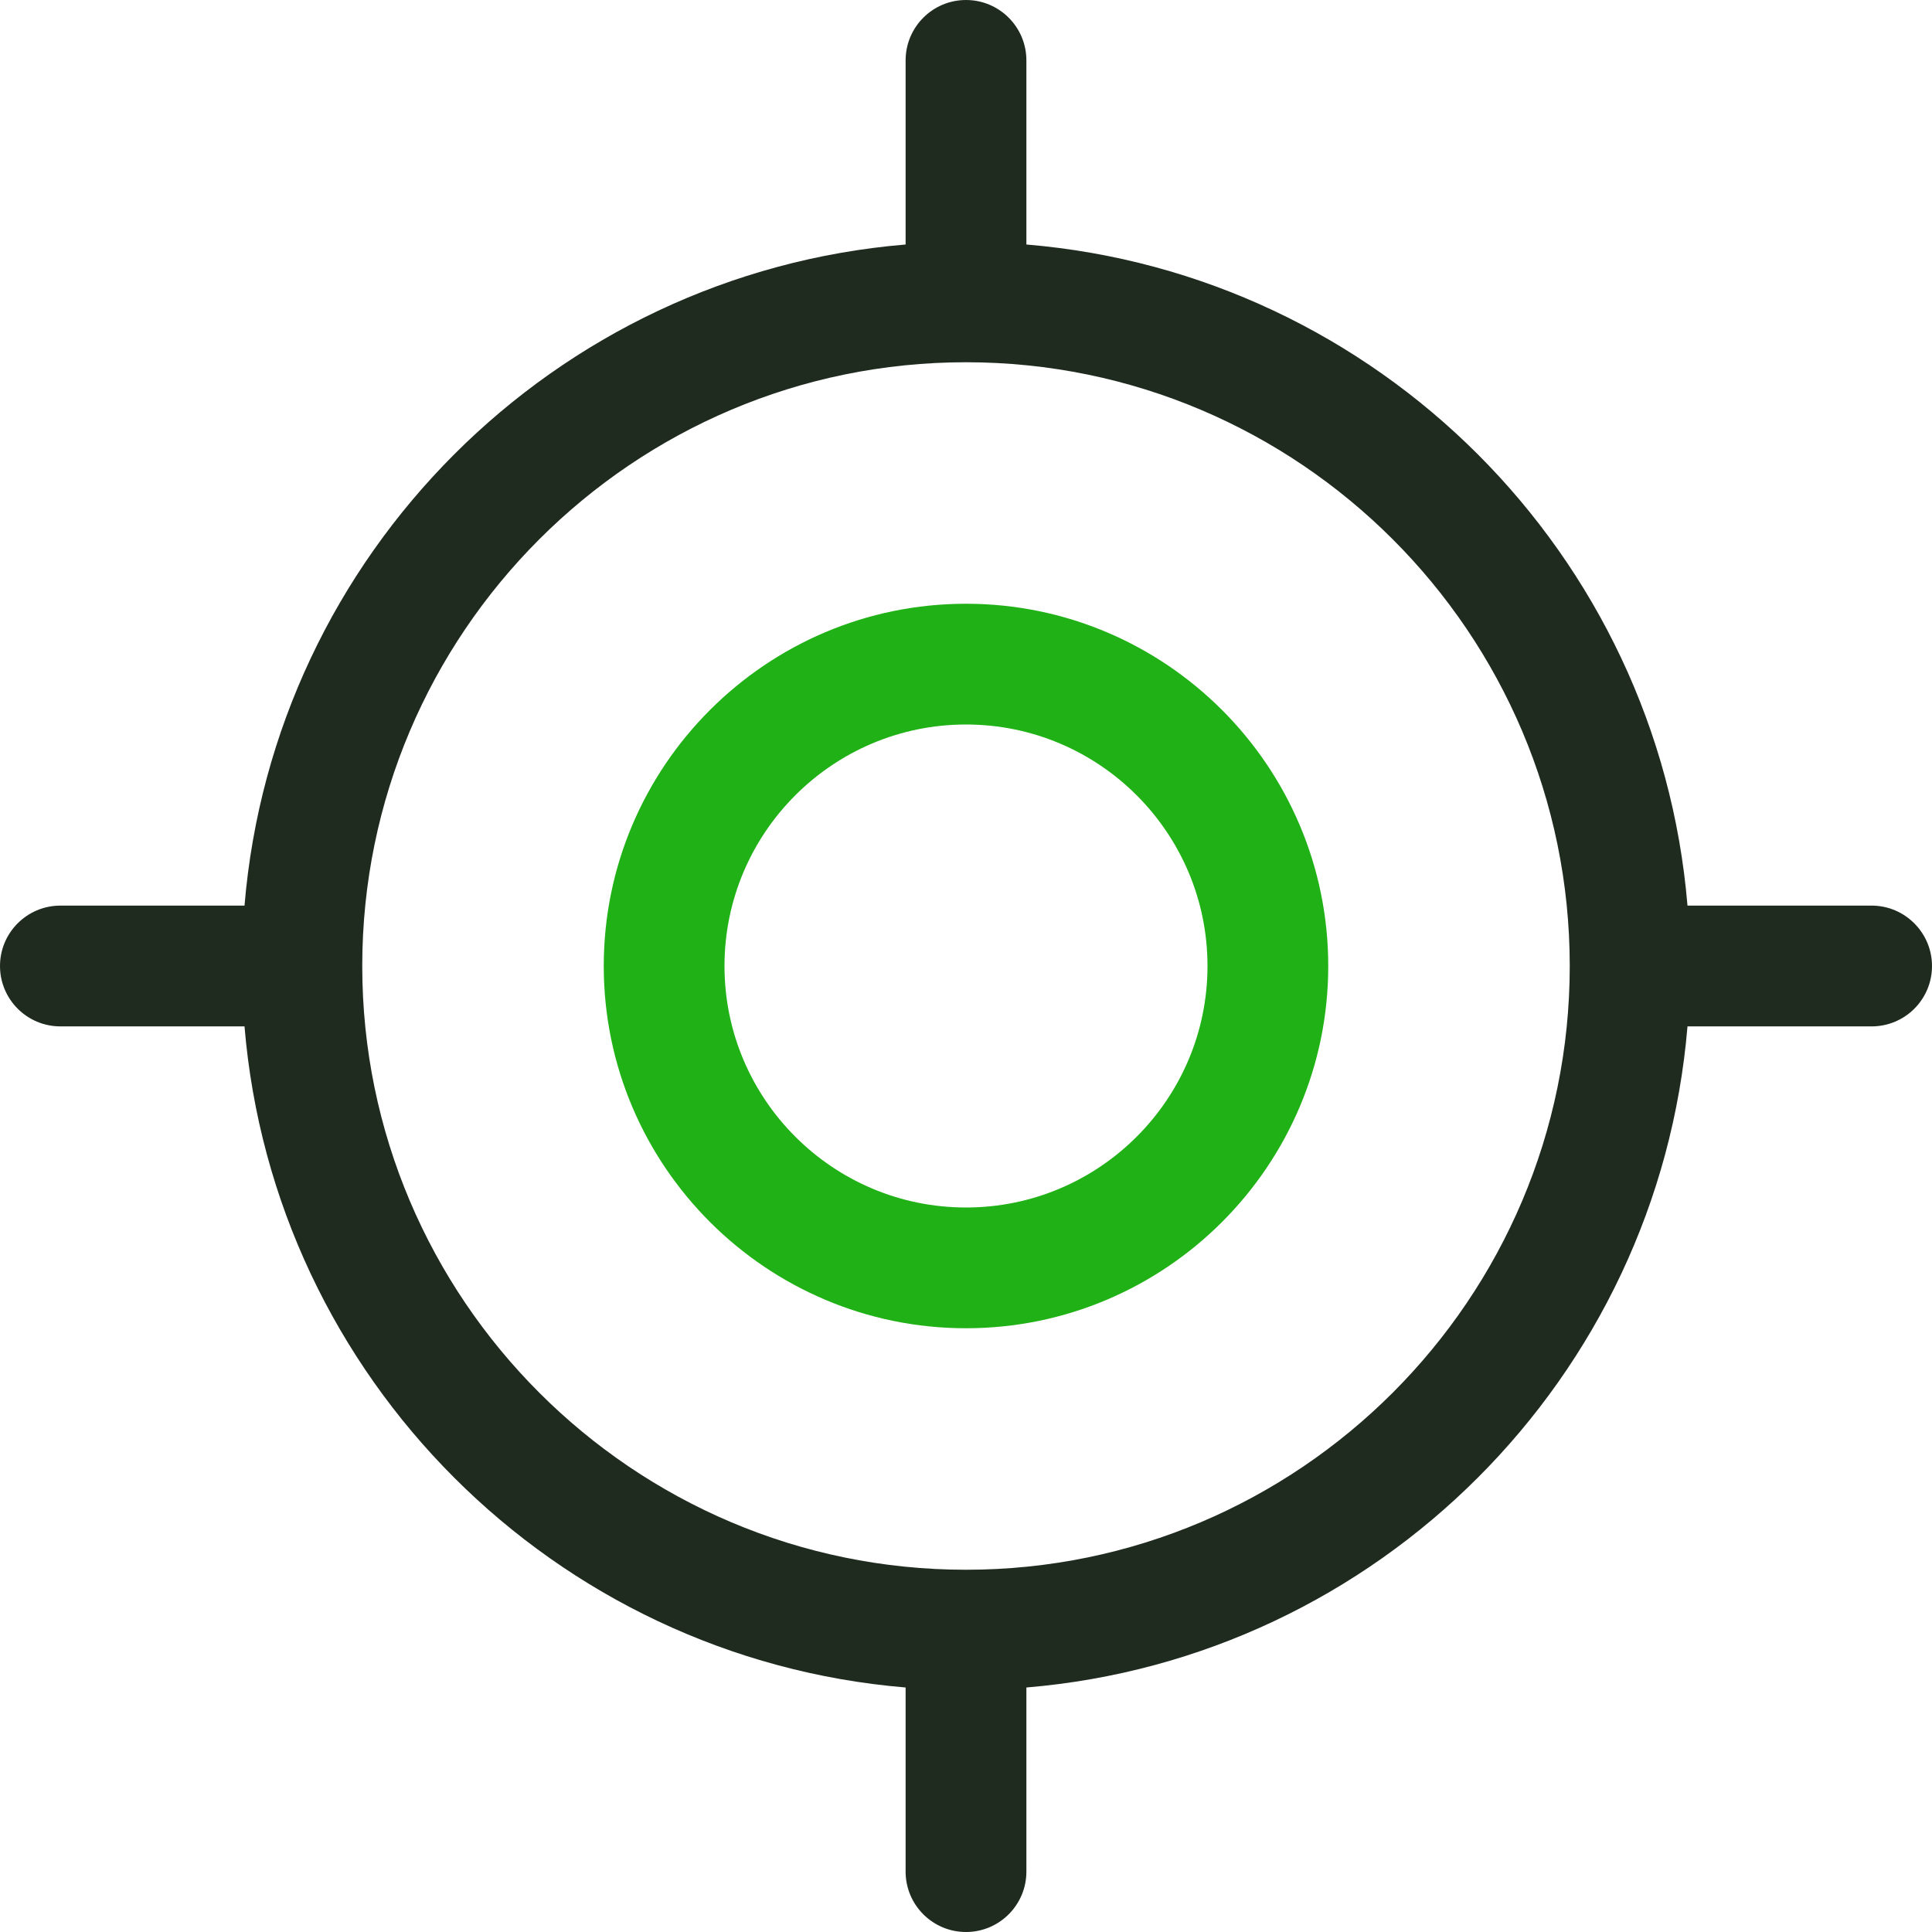
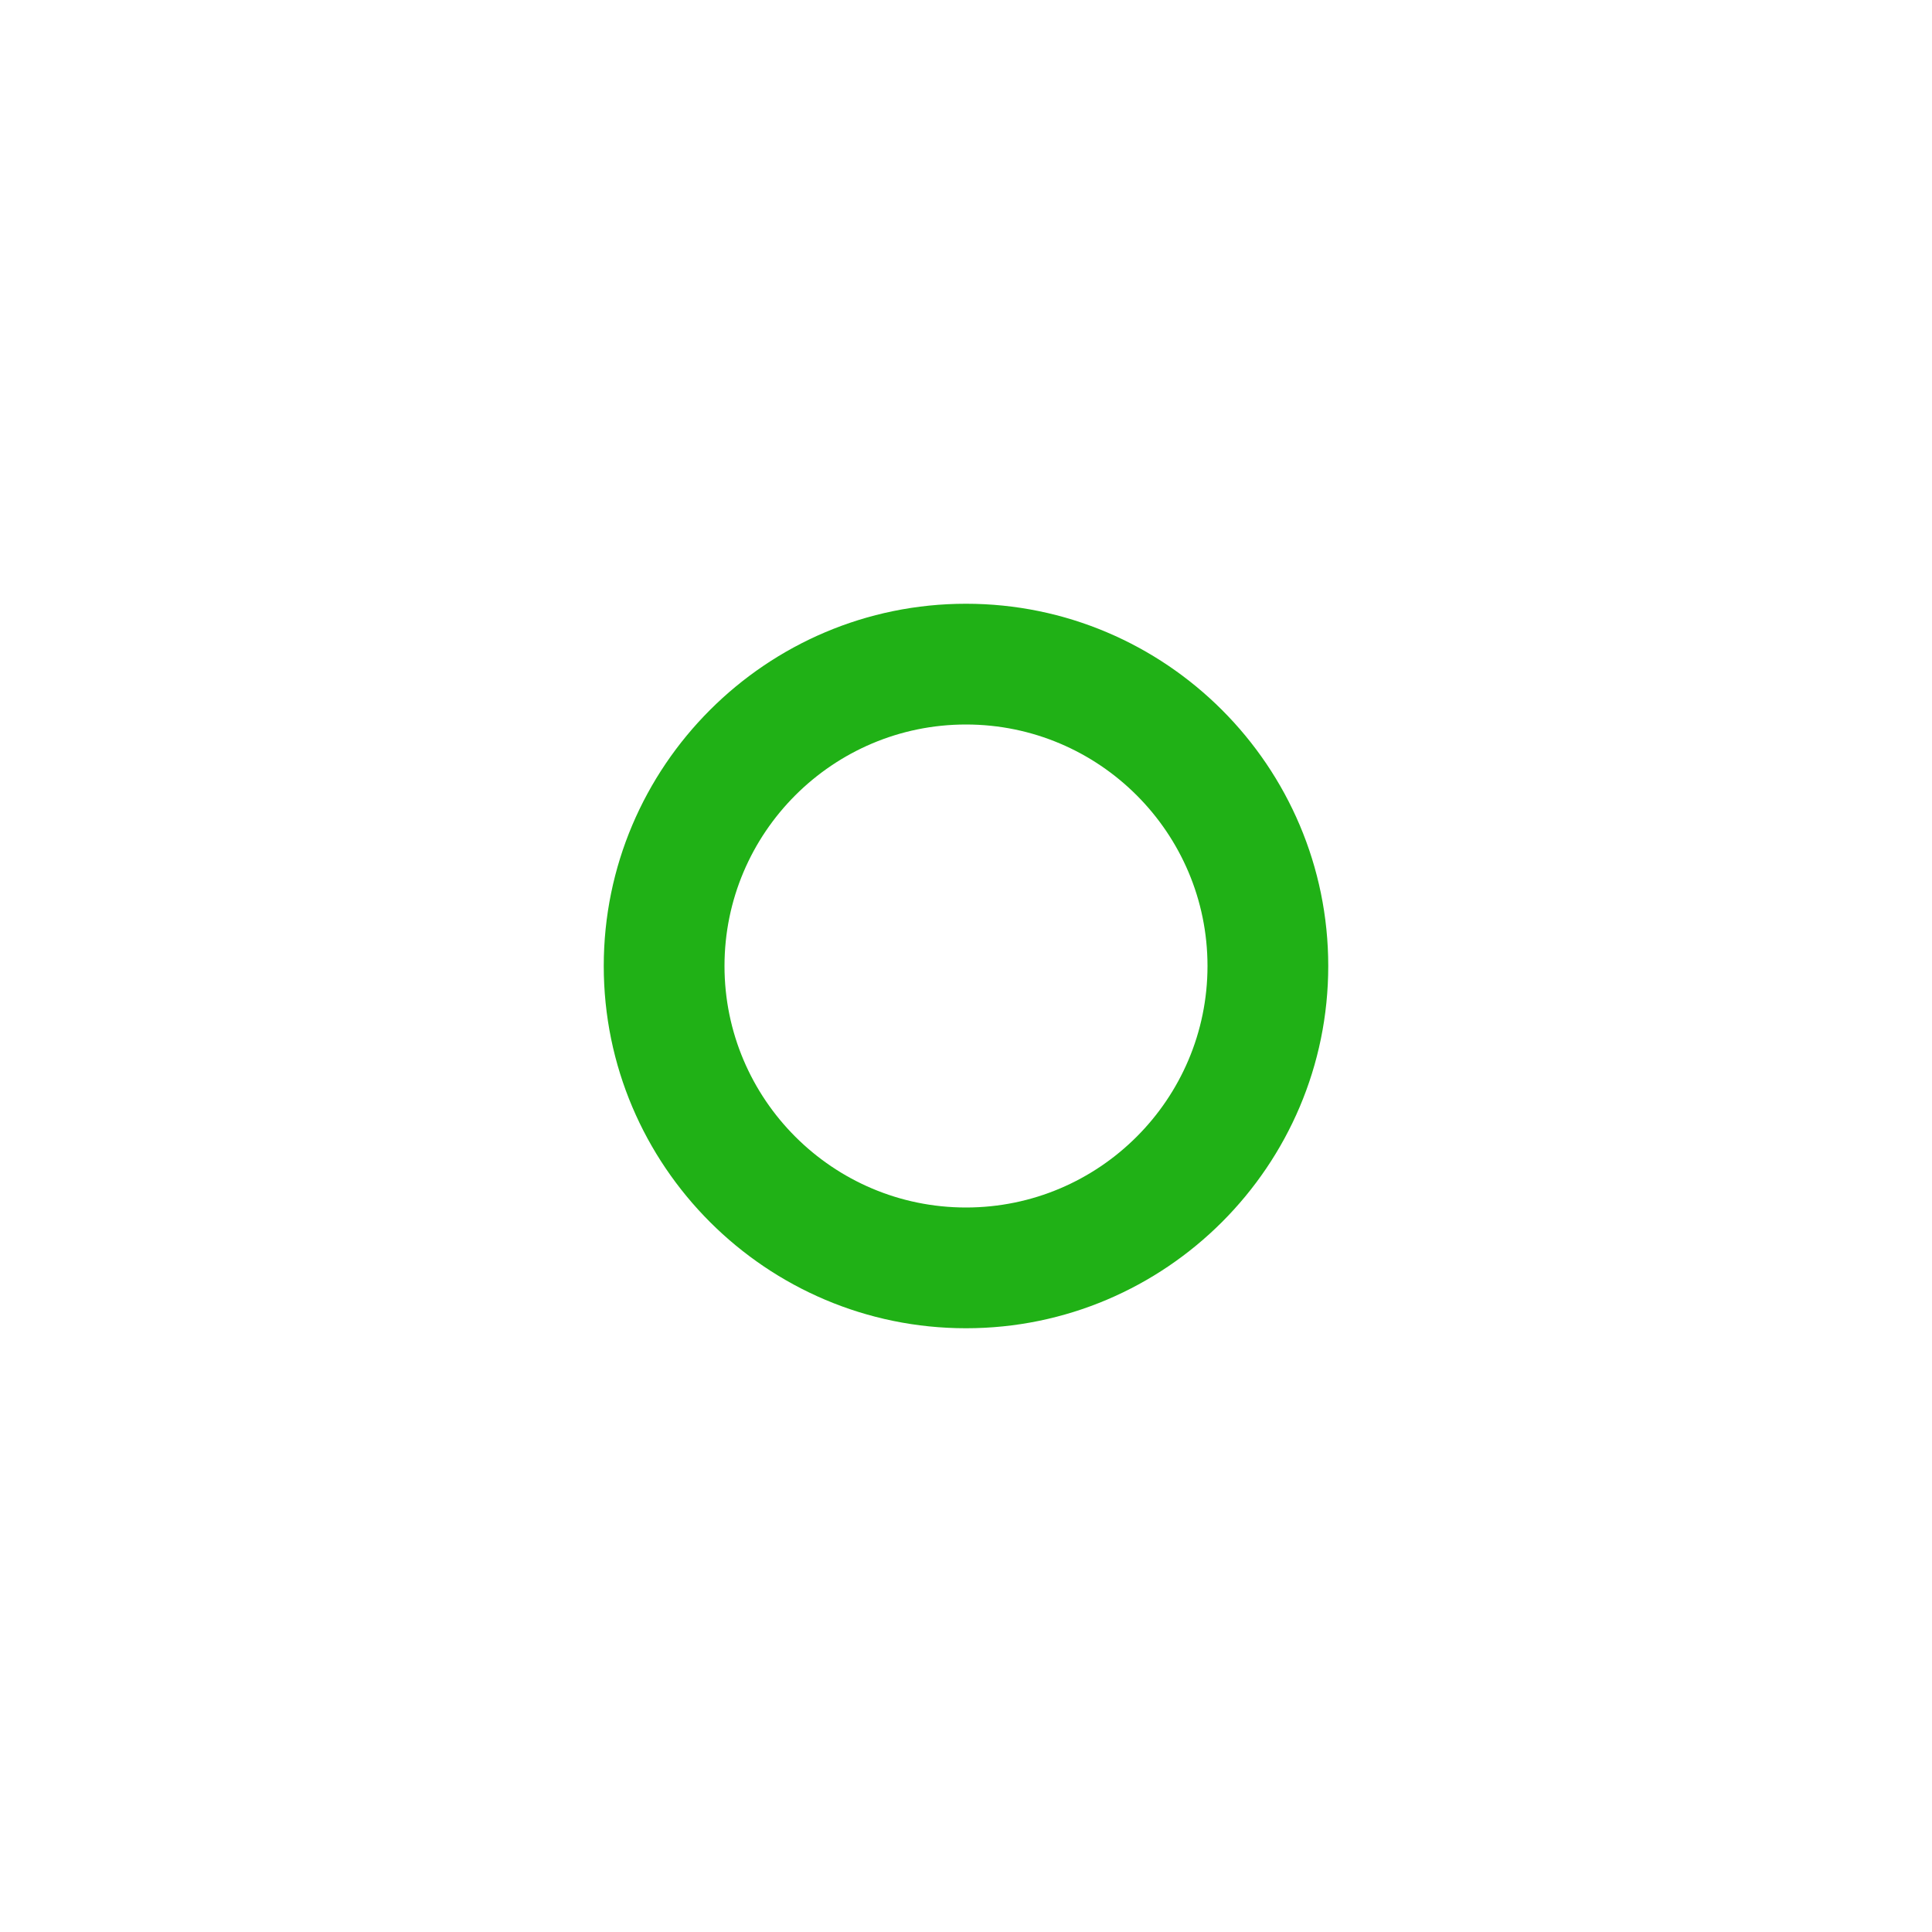
<svg xmlns="http://www.w3.org/2000/svg" width="70px" height="70px" viewBox="0 0 70 70" version="1.1">
  <title>precision</title>
  <g id="1.2---TAL---PSE" stroke="none" stroke-width="1" fill="none" fill-rule="evenodd">
    <g id="A1---Homepage-PSE-Employer-FR" transform="translate(-685, -1007)" fill-rule="nonzero">
      <g id="Group-18" transform="translate(590, 956)">
        <g id="precision" transform="translate(95, 51)">
          <path d="M35,21.875 C27.764,21.875 21.875,27.764 21.875,35 C21.875,42.236 27.764,48.125 35,48.125 C42.236,48.125 48.125,42.236 48.125,35 C48.125,27.764 42.236,21.875 35,21.875 Z M35,43.75 C30.174,43.75 26.25,39.826 26.25,35 C26.25,30.174 30.174,26.25 35,26.25 C39.826,26.25 43.75,30.174 43.75,35 C43.75,39.826 39.826,43.75 35,43.75 Z" id="Shape" fill="#20B116" />
-           <path d="M67.812,32.812 L61.141,32.812 C60.082,20.081 49.919,9.918 37.188,8.859 L37.188,2.188 C37.188,0.98 36.208,0 35,0 C33.792,0 32.812,0.98 32.812,2.188 L32.812,8.859 C20.081,9.918 9.918,20.086 8.859,32.812 L2.188,32.812 C0.98,32.812 0,33.792 0,35 C0,36.208 0.98,37.188 2.188,37.188 L8.859,37.188 C9.918,49.919 20.081,60.082 32.812,61.141 L32.812,67.812 C32.812,69.02 33.792,70 35,70 C36.208,70 37.188,69.02 37.188,67.812 L37.188,61.141 C49.919,60.082 60.082,49.919 61.141,37.188 L67.812,37.188 C69.02,37.188 70,36.212 70,35 C70,33.797 69.02,32.812 67.812,32.812 Z M35,56.875 C22.938,56.875 13.125,47.062 13.125,35 C13.125,22.938 22.938,13.125 35,13.125 C47.062,13.125 56.875,22.938 56.875,35 C56.875,47.062 47.062,56.875 35,56.875 Z" id="Shape" fill="#202B20" />
        </g>
      </g>
    </g>
  </g>
</svg>